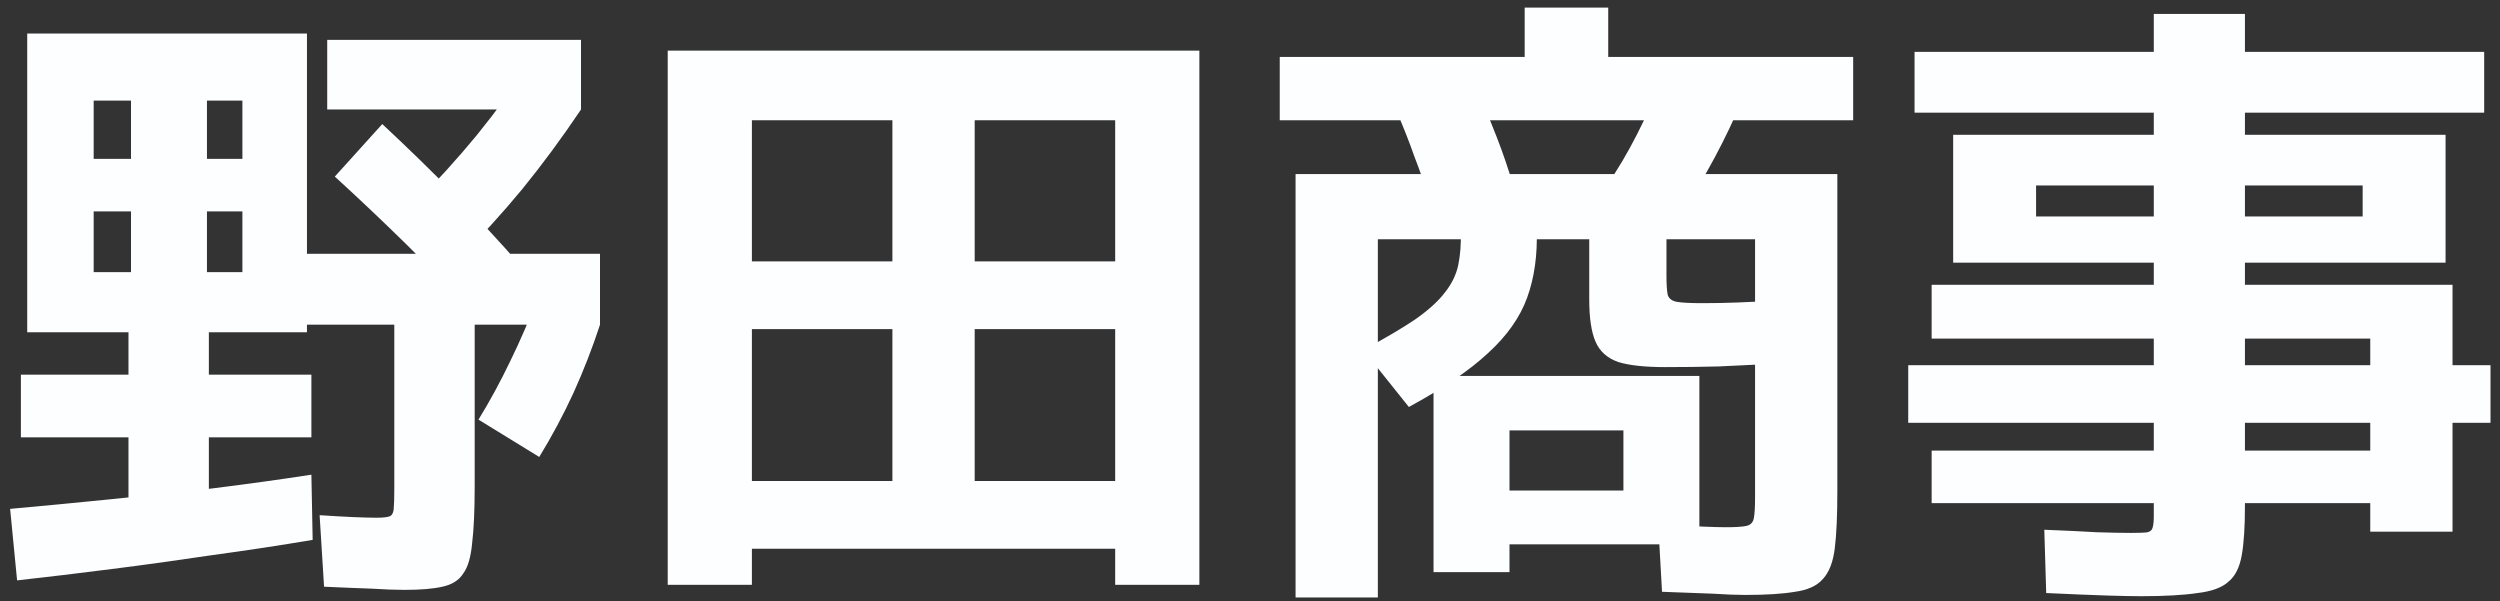
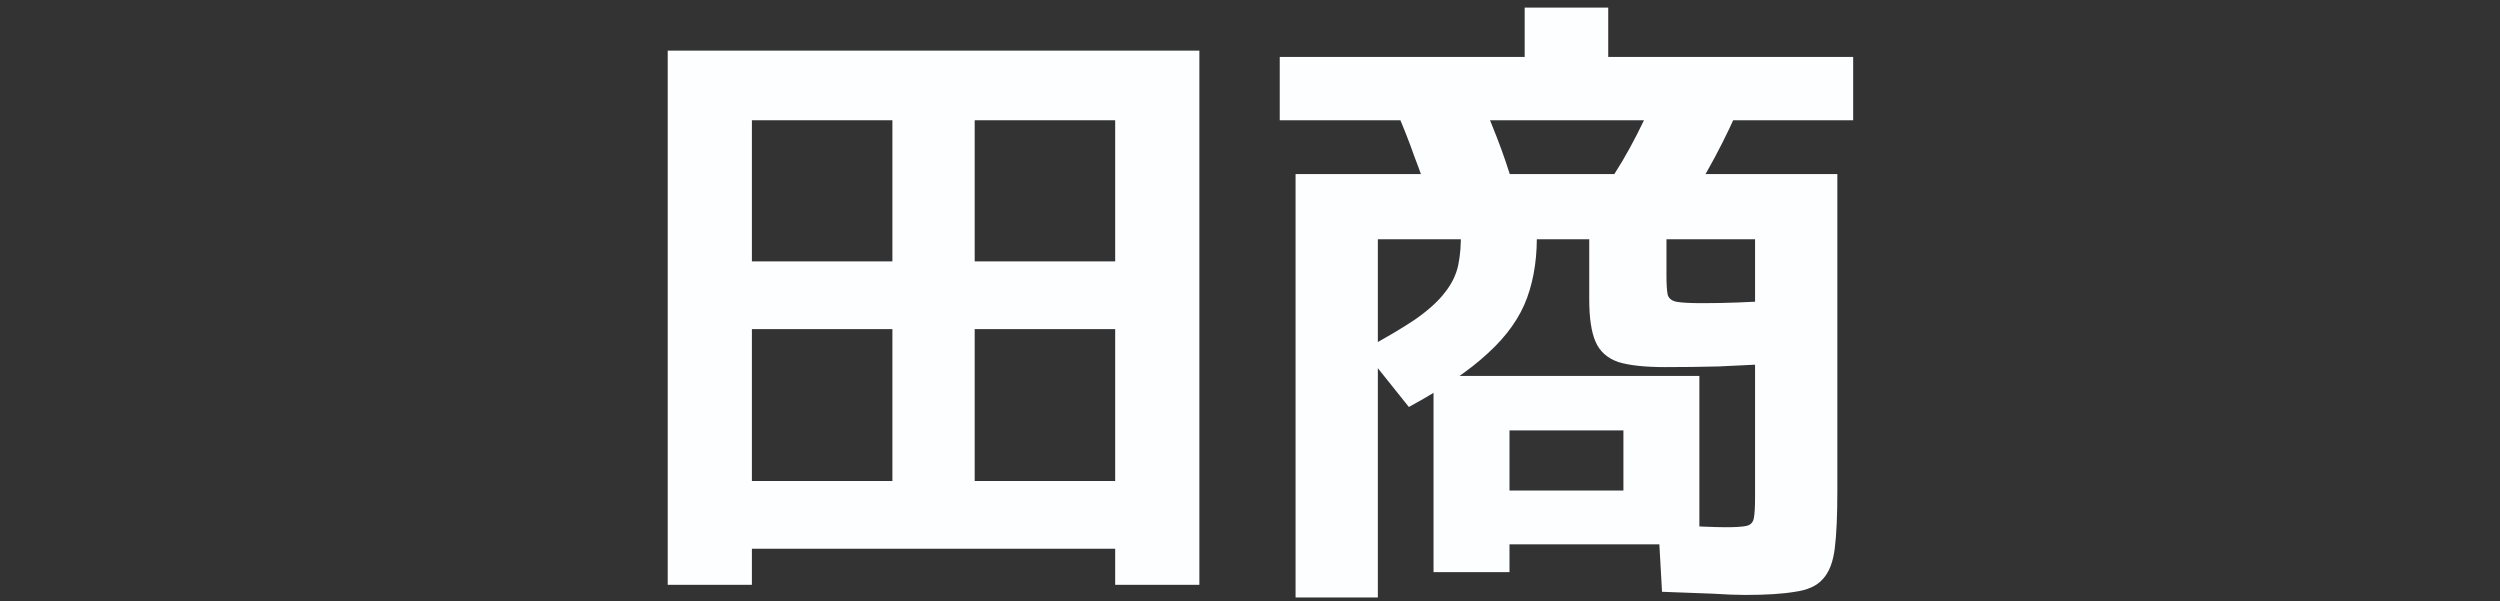
<svg xmlns="http://www.w3.org/2000/svg" width="158" height="38" viewBox="0 0 158 38" fill="none">
  <rect x="0" y="0" width="158" height="38" fill="#333333" stroke="none" />
-   <path d="M135.32 37.68C134.813 37.68 134.12 37.667 133.24 37.64C132.36 37.613 131.053 37.56 129.32 37.48L129.2 33.48C130.533 33.533 131.653 33.587 132.56 33.64C133.467 33.667 134.173 33.68 134.68 33.68C135.187 33.68 135.533 33.667 135.72 33.64C135.907 33.587 136.013 33.493 136.04 33.36C136.093 33.2 136.12 32.96 136.12 32.64V7.12H121V3.28H136.12V0.88H141.88V3.28H157V7.12H141.88V32C141.88 33.307 141.813 34.333 141.68 35.08C141.547 35.853 141.267 36.413 140.84 36.76C140.44 37.133 139.787 37.373 138.88 37.48C138 37.613 136.813 37.68 135.32 37.68ZM149.8 33.6V31.8H122.08V28.48H149.8V26.72H120.6V23.08H149.8V21.4H122.08V18H155V23.08H157.4V26.72H155V33.6H149.8ZM123.44 16.6V8.52H154.56V16.6H128.68V13.68H149.32V11.72H128.68V16.6H123.44Z" fill="#FDFEFF" />
  <path d="M100.44 15.12H87.08V37.761H81.88V11.001H116.12V31.081C116.12 32.574 116.067 33.761 115.96 34.641C115.853 35.52 115.6 36.174 115.2 36.6C114.827 37.027 114.24 37.294 113.44 37.401C112.667 37.534 111.613 37.6 110.28 37.6C109.773 37.6 109.093 37.574 108.24 37.52C107.387 37.494 106.32 37.454 105.04 37.401L104.8 33.12C106.027 33.2 106.96 33.254 107.6 33.281C108.24 33.307 108.72 33.321 109.04 33.321C109.68 33.321 110.12 33.294 110.36 33.24C110.627 33.187 110.787 33.027 110.84 32.761C110.893 32.494 110.92 32.054 110.92 31.441V15.12H105.32V17.401C105.32 17.96 105.347 18.374 105.4 18.64C105.48 18.881 105.68 19.027 106 19.081C106.32 19.134 106.853 19.16 107.6 19.16C108.32 19.16 109.04 19.147 109.76 19.12C110.507 19.094 111.253 19.054 112 19L111.92 23C110.827 23.054 109.72 23.107 108.6 23.16C107.507 23.187 106.387 23.201 105.24 23.201C103.96 23.201 102.973 23.094 102.28 22.881C101.587 22.64 101.107 22.214 100.84 21.601C100.573 20.987 100.44 20.094 100.44 18.921V15.12ZM90.6 36.16V23.761H107.4V34.401H95.4V31H102.6V27.201H95.4V36.16H90.6ZM90.4 12.8C90.107 11.841 89.773 10.88 89.4 9.92C89.053 8.934 88.68 7.987 88.28 7.08L93.44 5.84C93.84 6.774 94.227 7.72 94.6 8.68C94.973 9.64 95.307 10.614 95.6 11.601L90.4 12.8ZM80.88 7.6V3.6H96.36V0.48H101.64V3.6H117.12V7.6H80.88ZM105.68 14.161L101 12.48C101.72 11.521 102.387 10.48 103 9.36C103.613 8.24 104.173 7.067 104.68 5.84L109.72 7.2C109.16 8.454 108.547 9.667 107.88 10.841C107.213 12.014 106.48 13.12 105.68 14.161ZM92.32 14.601L97.12 14.521C97.173 16.12 96.973 17.547 96.52 18.8C96.067 20.054 95.24 21.227 94.04 22.32C92.867 23.414 91.2 24.547 89.04 25.721L86.16 22.12C87.547 21.374 88.653 20.721 89.48 20.16C90.307 19.574 90.92 19.014 91.32 18.48C91.747 17.947 92.027 17.374 92.16 16.761C92.293 16.12 92.347 15.4 92.32 14.601Z" fill="#FDFEFF" />
  <path d="M42.2 36.96V3.2H75.8V36.96H70.48V34.68H47.52V30.4H70.48V20.8H61.6V30.4H56.4V20.8H47.52V16.52H56.4V7.6H61.6V16.52H70.48V7.6H47.52V36.96H42.2Z" fill="#FDFEFF" />
-   <path d="M8.12 33.4V27.64H1.32V23.68H8.12V21H5.92V17.2H8.28V13.36H5.92V10.04H8.28V6.36H13.08V10.04H15.32V13.36H13.08V17.2H15.32V6.36H5.92V21H1.72V2.12H19.4V21H13.2V23.68H19.68V27.64H13.2V33.4H8.12ZM1.08 36.68L0.64 32.16C2.72 31.974 4.813 31.773 6.92 31.56C9.053 31.347 11.187 31.12 13.32 30.88C15.48 30.613 17.6 30.32 19.68 30L19.76 34.12C17.707 34.467 15.6 34.787 13.44 35.08C11.307 35.4 9.187 35.694 7.08 35.96C5 36.227 3 36.467 1.08 36.68ZM25.56 37.28C25 37.28 24.294 37.254 23.44 37.2C22.613 37.173 21.627 37.133 20.48 37.08L20.2 32.56C21.027 32.614 21.733 32.654 22.32 32.68C22.933 32.707 23.427 32.72 23.8 32.72C24.174 32.72 24.44 32.694 24.6 32.64C24.76 32.587 24.854 32.44 24.88 32.2C24.907 31.933 24.92 31.494 24.92 30.88V20.52H18.48V16.04H37.92V20.52H30V30.72C30 32.24 29.947 33.44 29.84 34.32C29.76 35.2 29.573 35.84 29.28 36.24C29.014 36.667 28.573 36.947 27.96 37.08C27.373 37.214 26.573 37.28 25.56 37.28ZM34.08 28.88L30.24 26.52C30.96 25.347 31.627 24.12 32.24 22.84C32.88 21.534 33.467 20.174 34 18.76L37.92 20.52C37.44 21.987 36.88 23.427 36.24 24.84C35.6 26.227 34.88 27.573 34.08 28.88ZM30.04 19.96C28.6 18.387 27.147 16.88 25.68 15.44C24.213 14 22.707 12.573 21.16 11.16L24.16 7.84C25.76 9.333 27.28 10.813 28.72 12.28C30.16 13.747 31.547 15.24 32.88 16.76L30.04 19.96ZM28.88 16.48L26.08 13C27.52 11.56 28.867 10.08 30.12 8.56C31.373 7.013 32.587 5.36 33.76 3.6L36.72 6.92C35.52 8.707 34.28 10.387 33 11.96C31.72 13.507 30.347 15.014 28.88 16.48ZM20.68 6.92V2.52H36.72V6.92H20.68Z" fill="#FDFEFF" />
</svg>